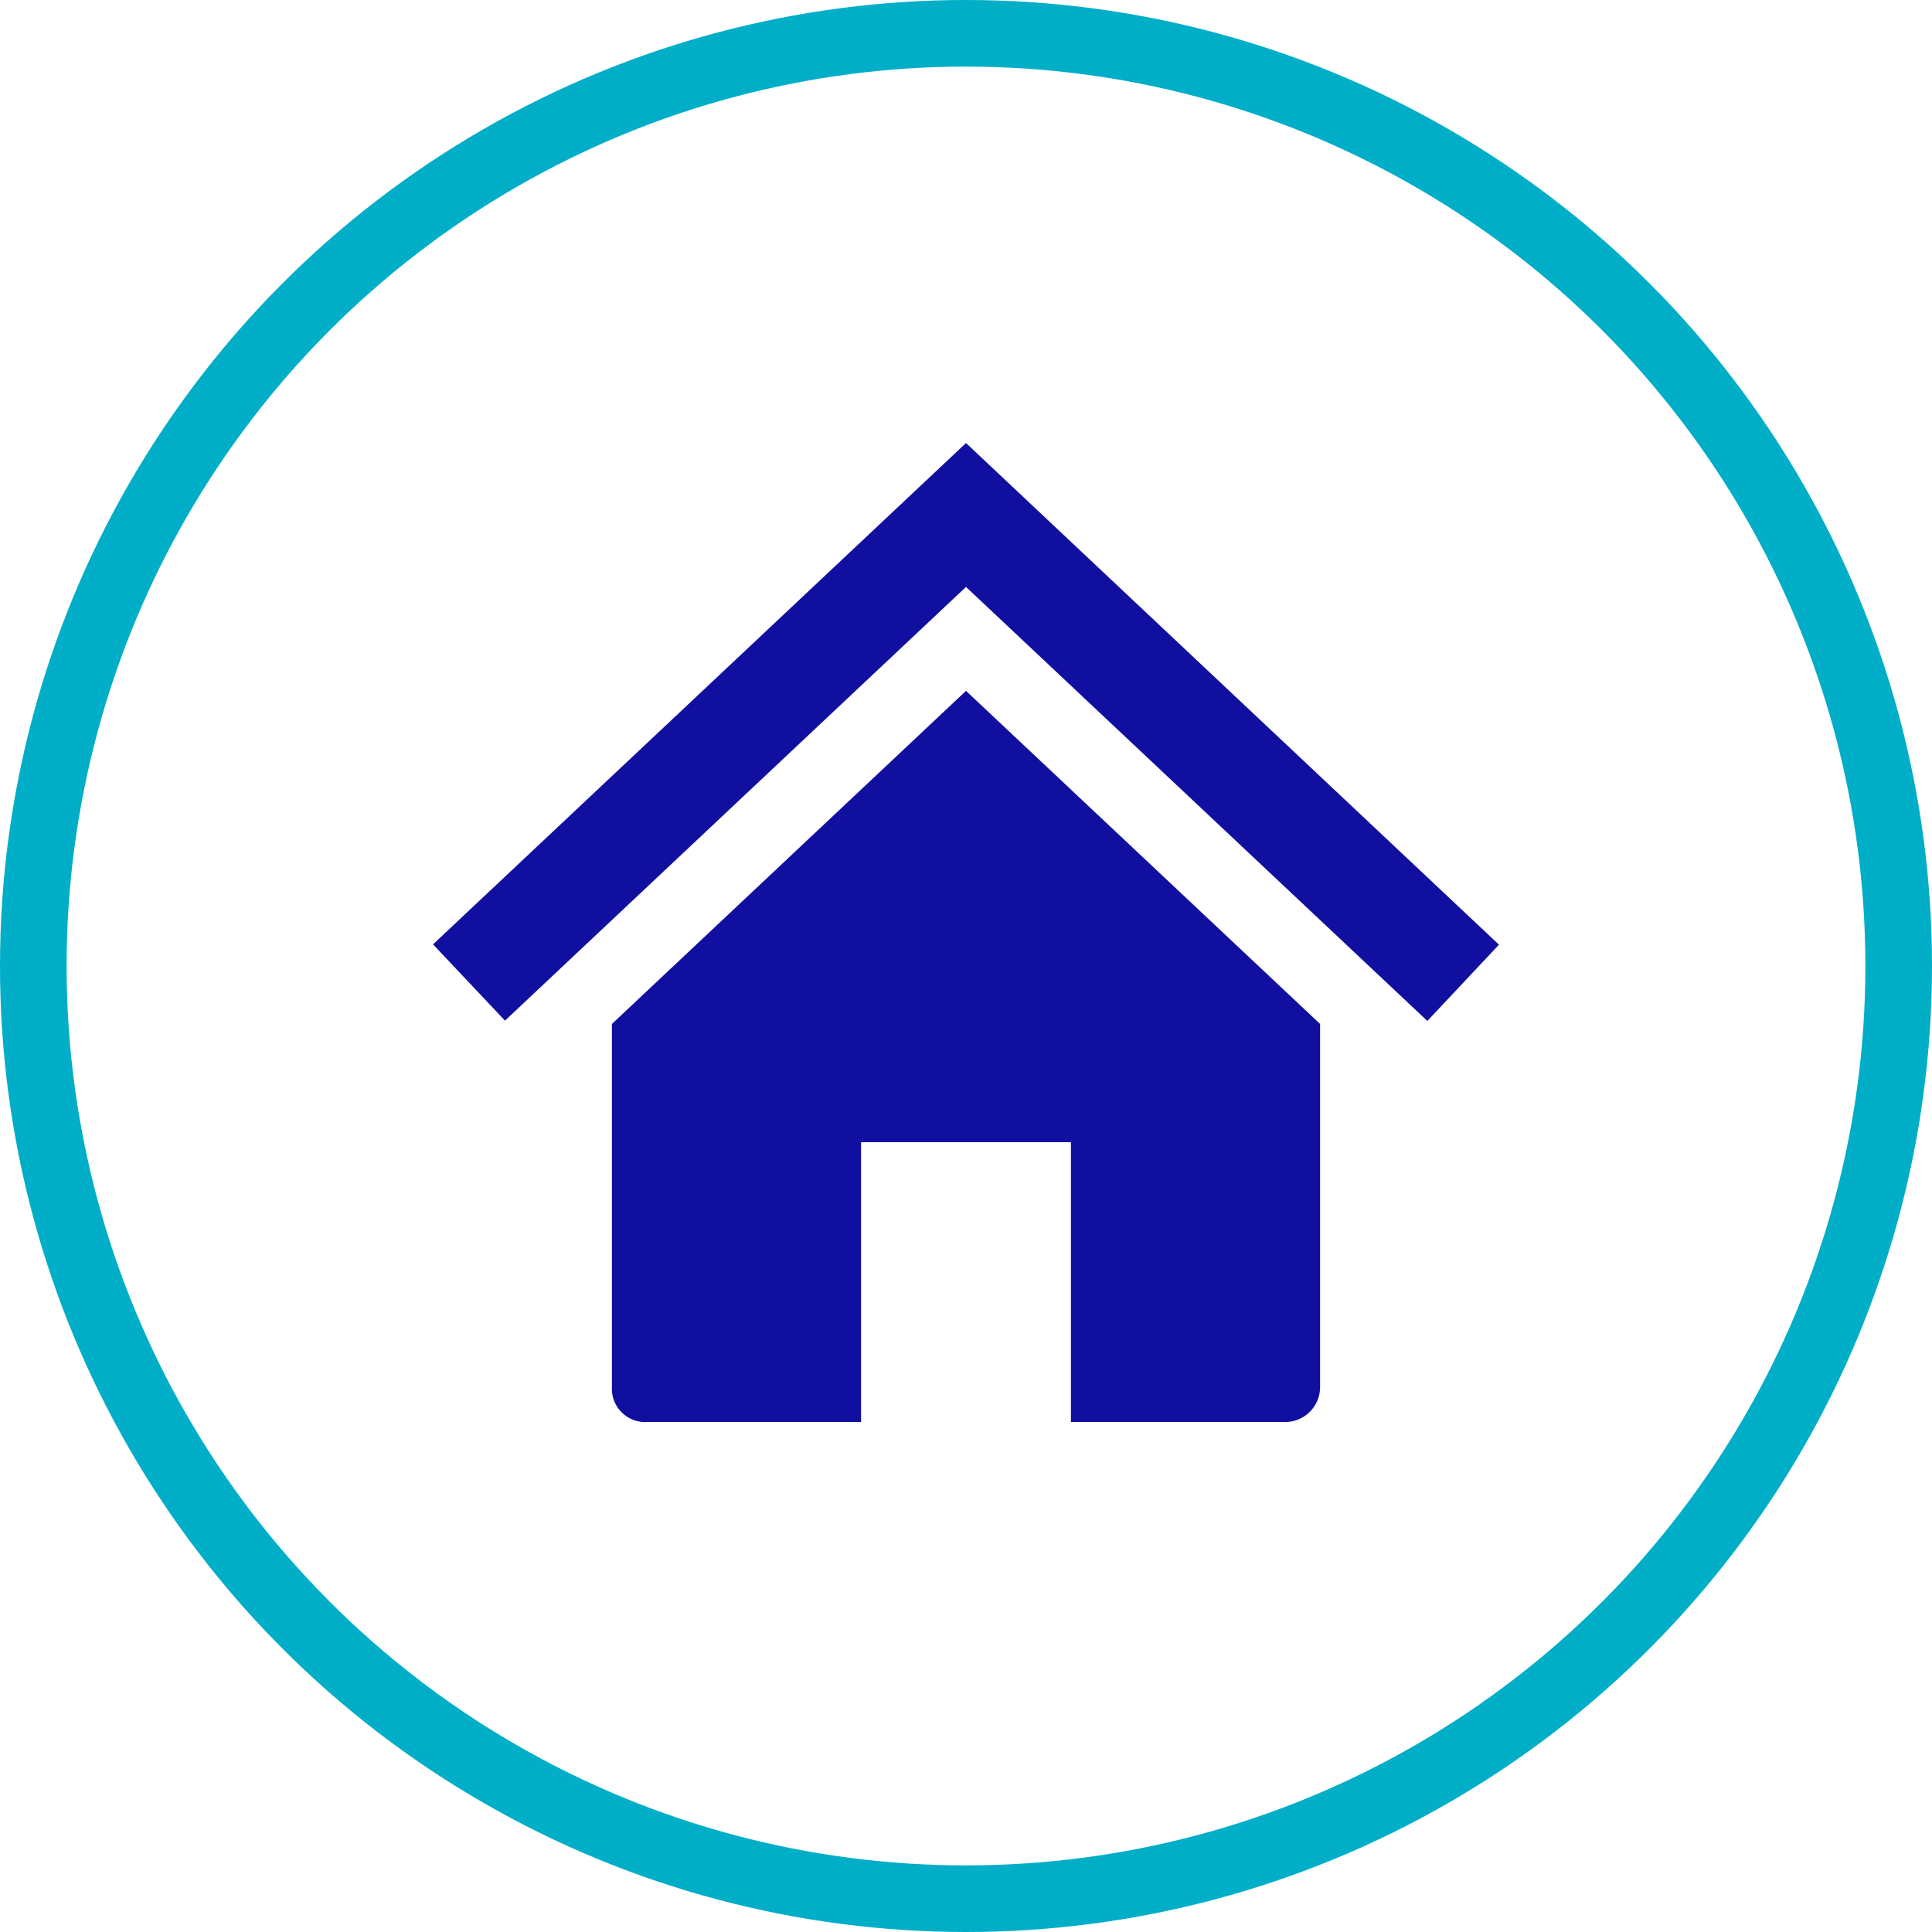
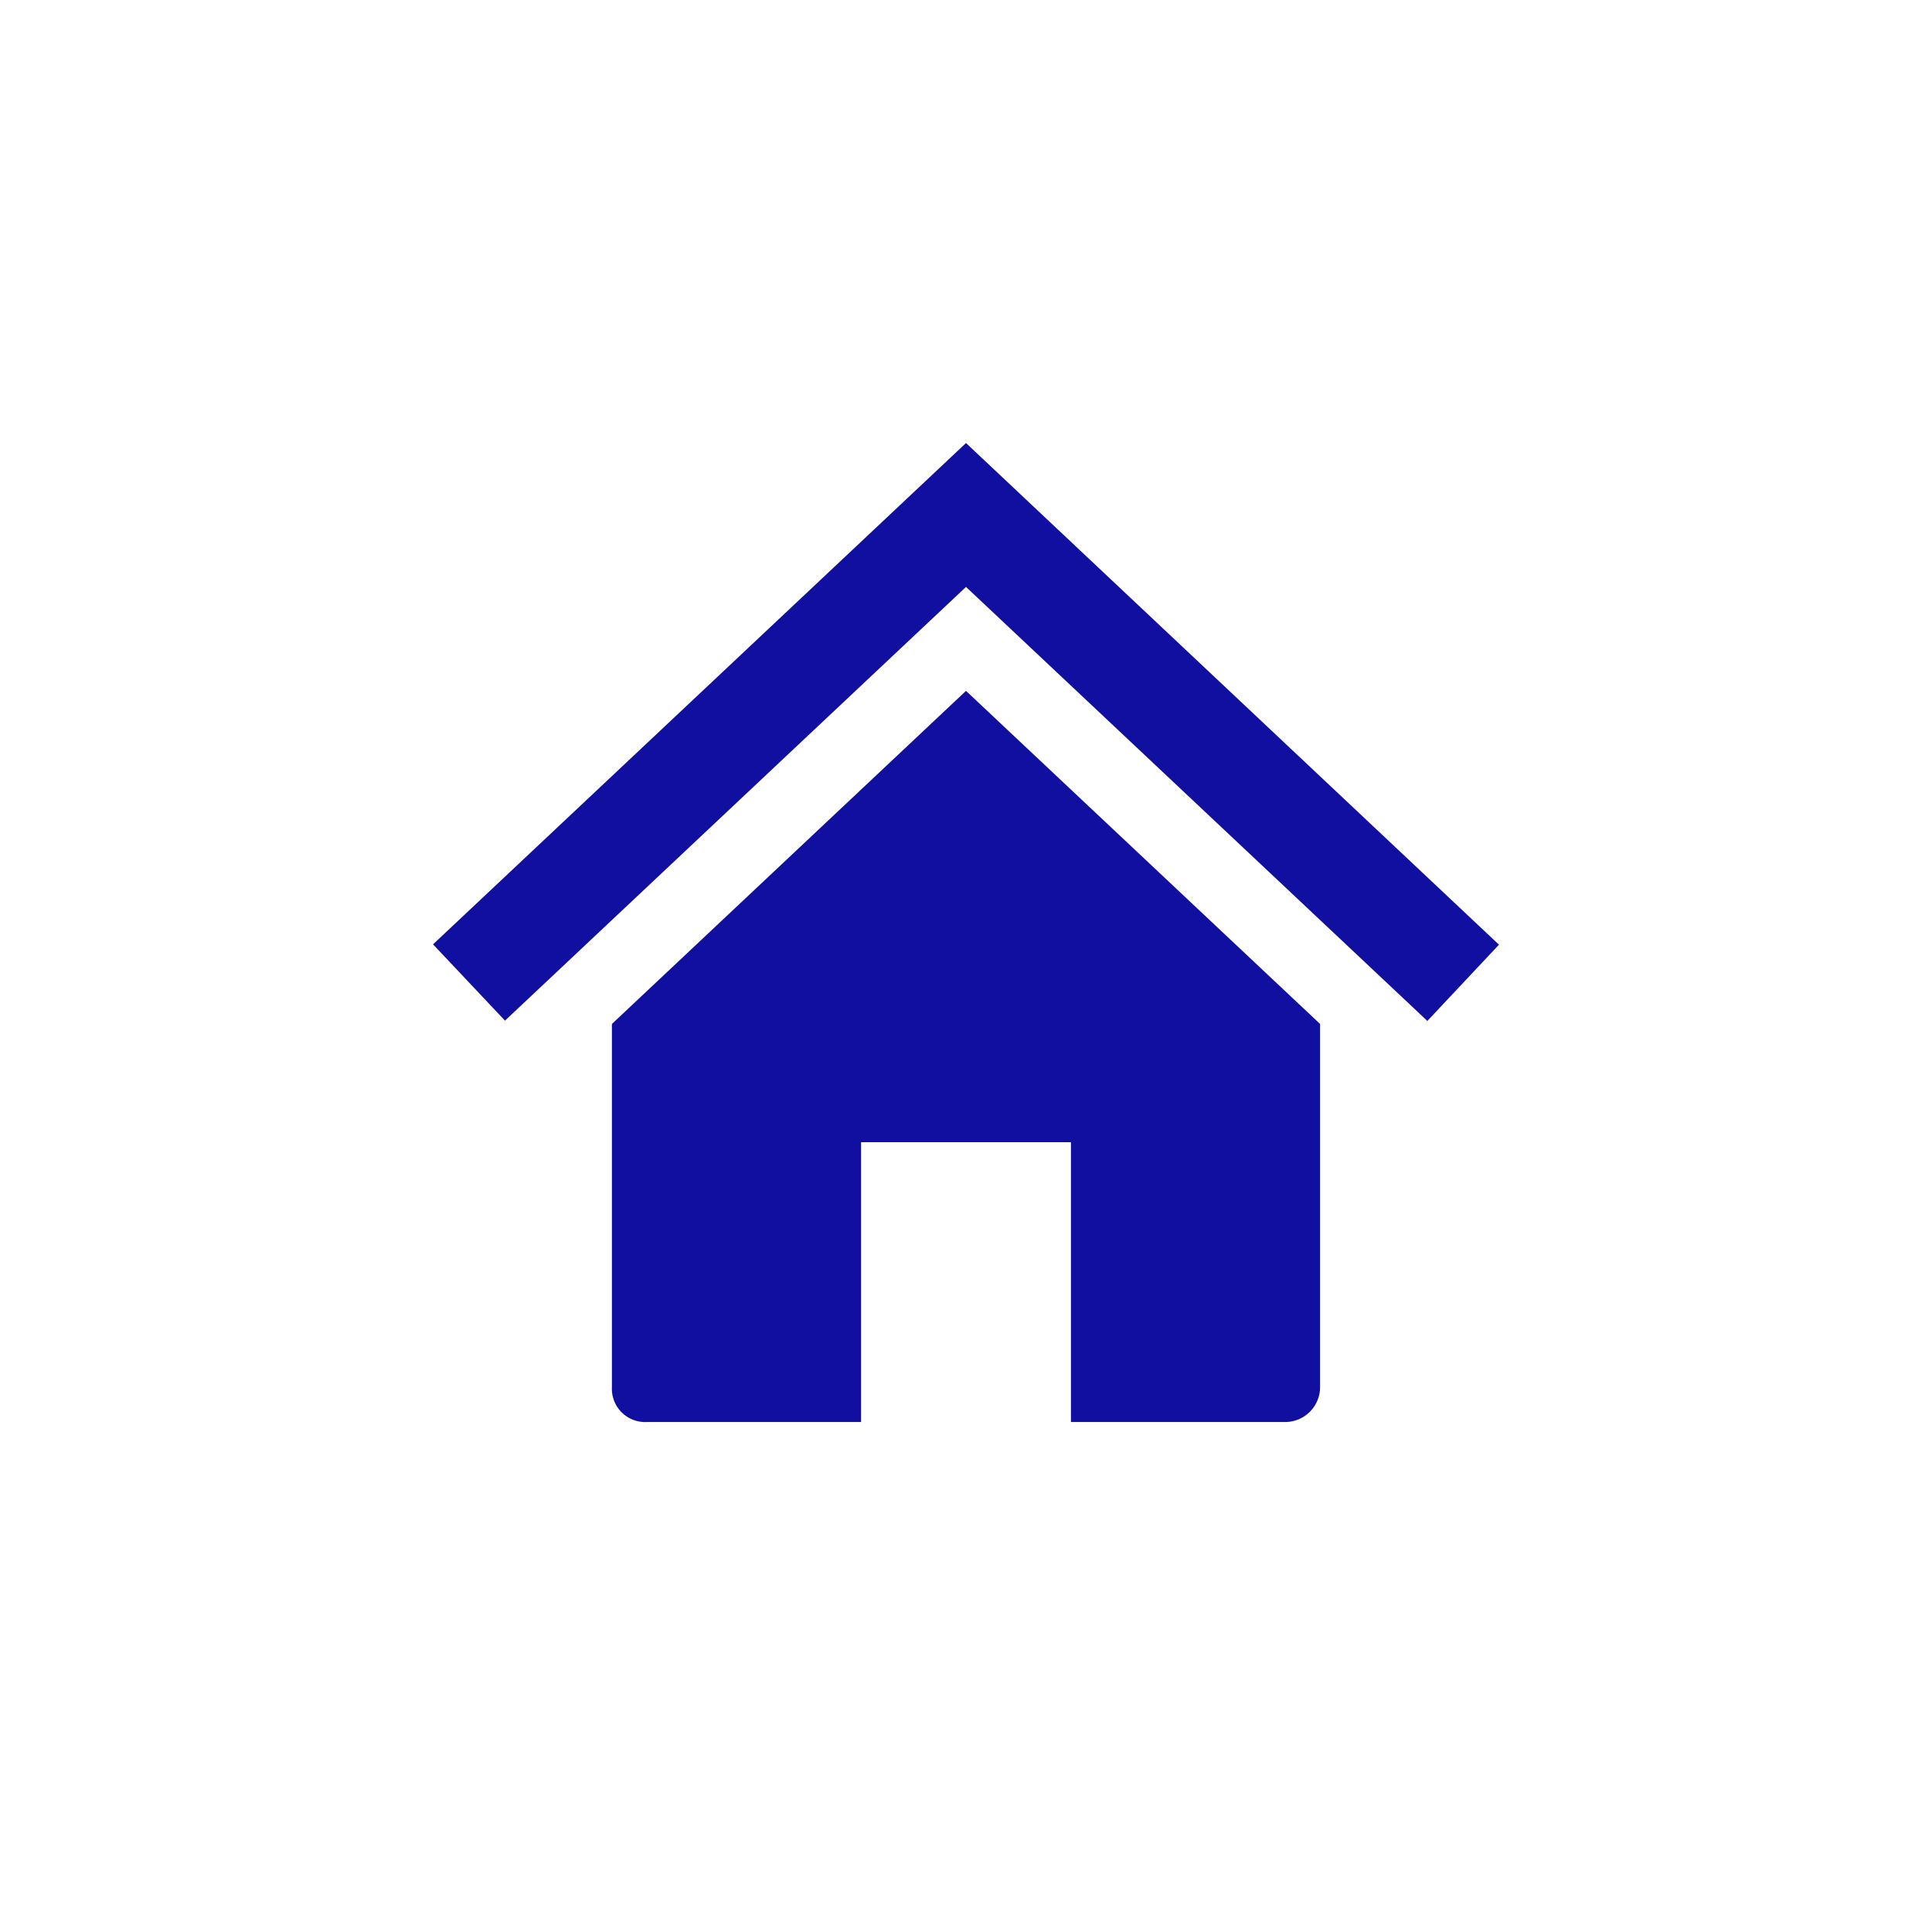
<svg xmlns="http://www.w3.org/2000/svg" viewBox="0 0 58 58">
  <path d="M42.84 30.64L29 17.62 15.16 30.64 13 28.35 29 13.3l16 15.06-2.16 2.3zM29 20.74l-10.63 10v10.9a1 1 0 0 0 1.05 1.05h6.43v-8.4h6.3v8.4h6.42a1.05 1.05 0 0 0 1.06-1.05v-10.9z" fill="#100f9f" />
-   <circle cx="29" cy="29" r="28" fill="none" stroke="#00aec7" stroke-width="2" />
</svg>